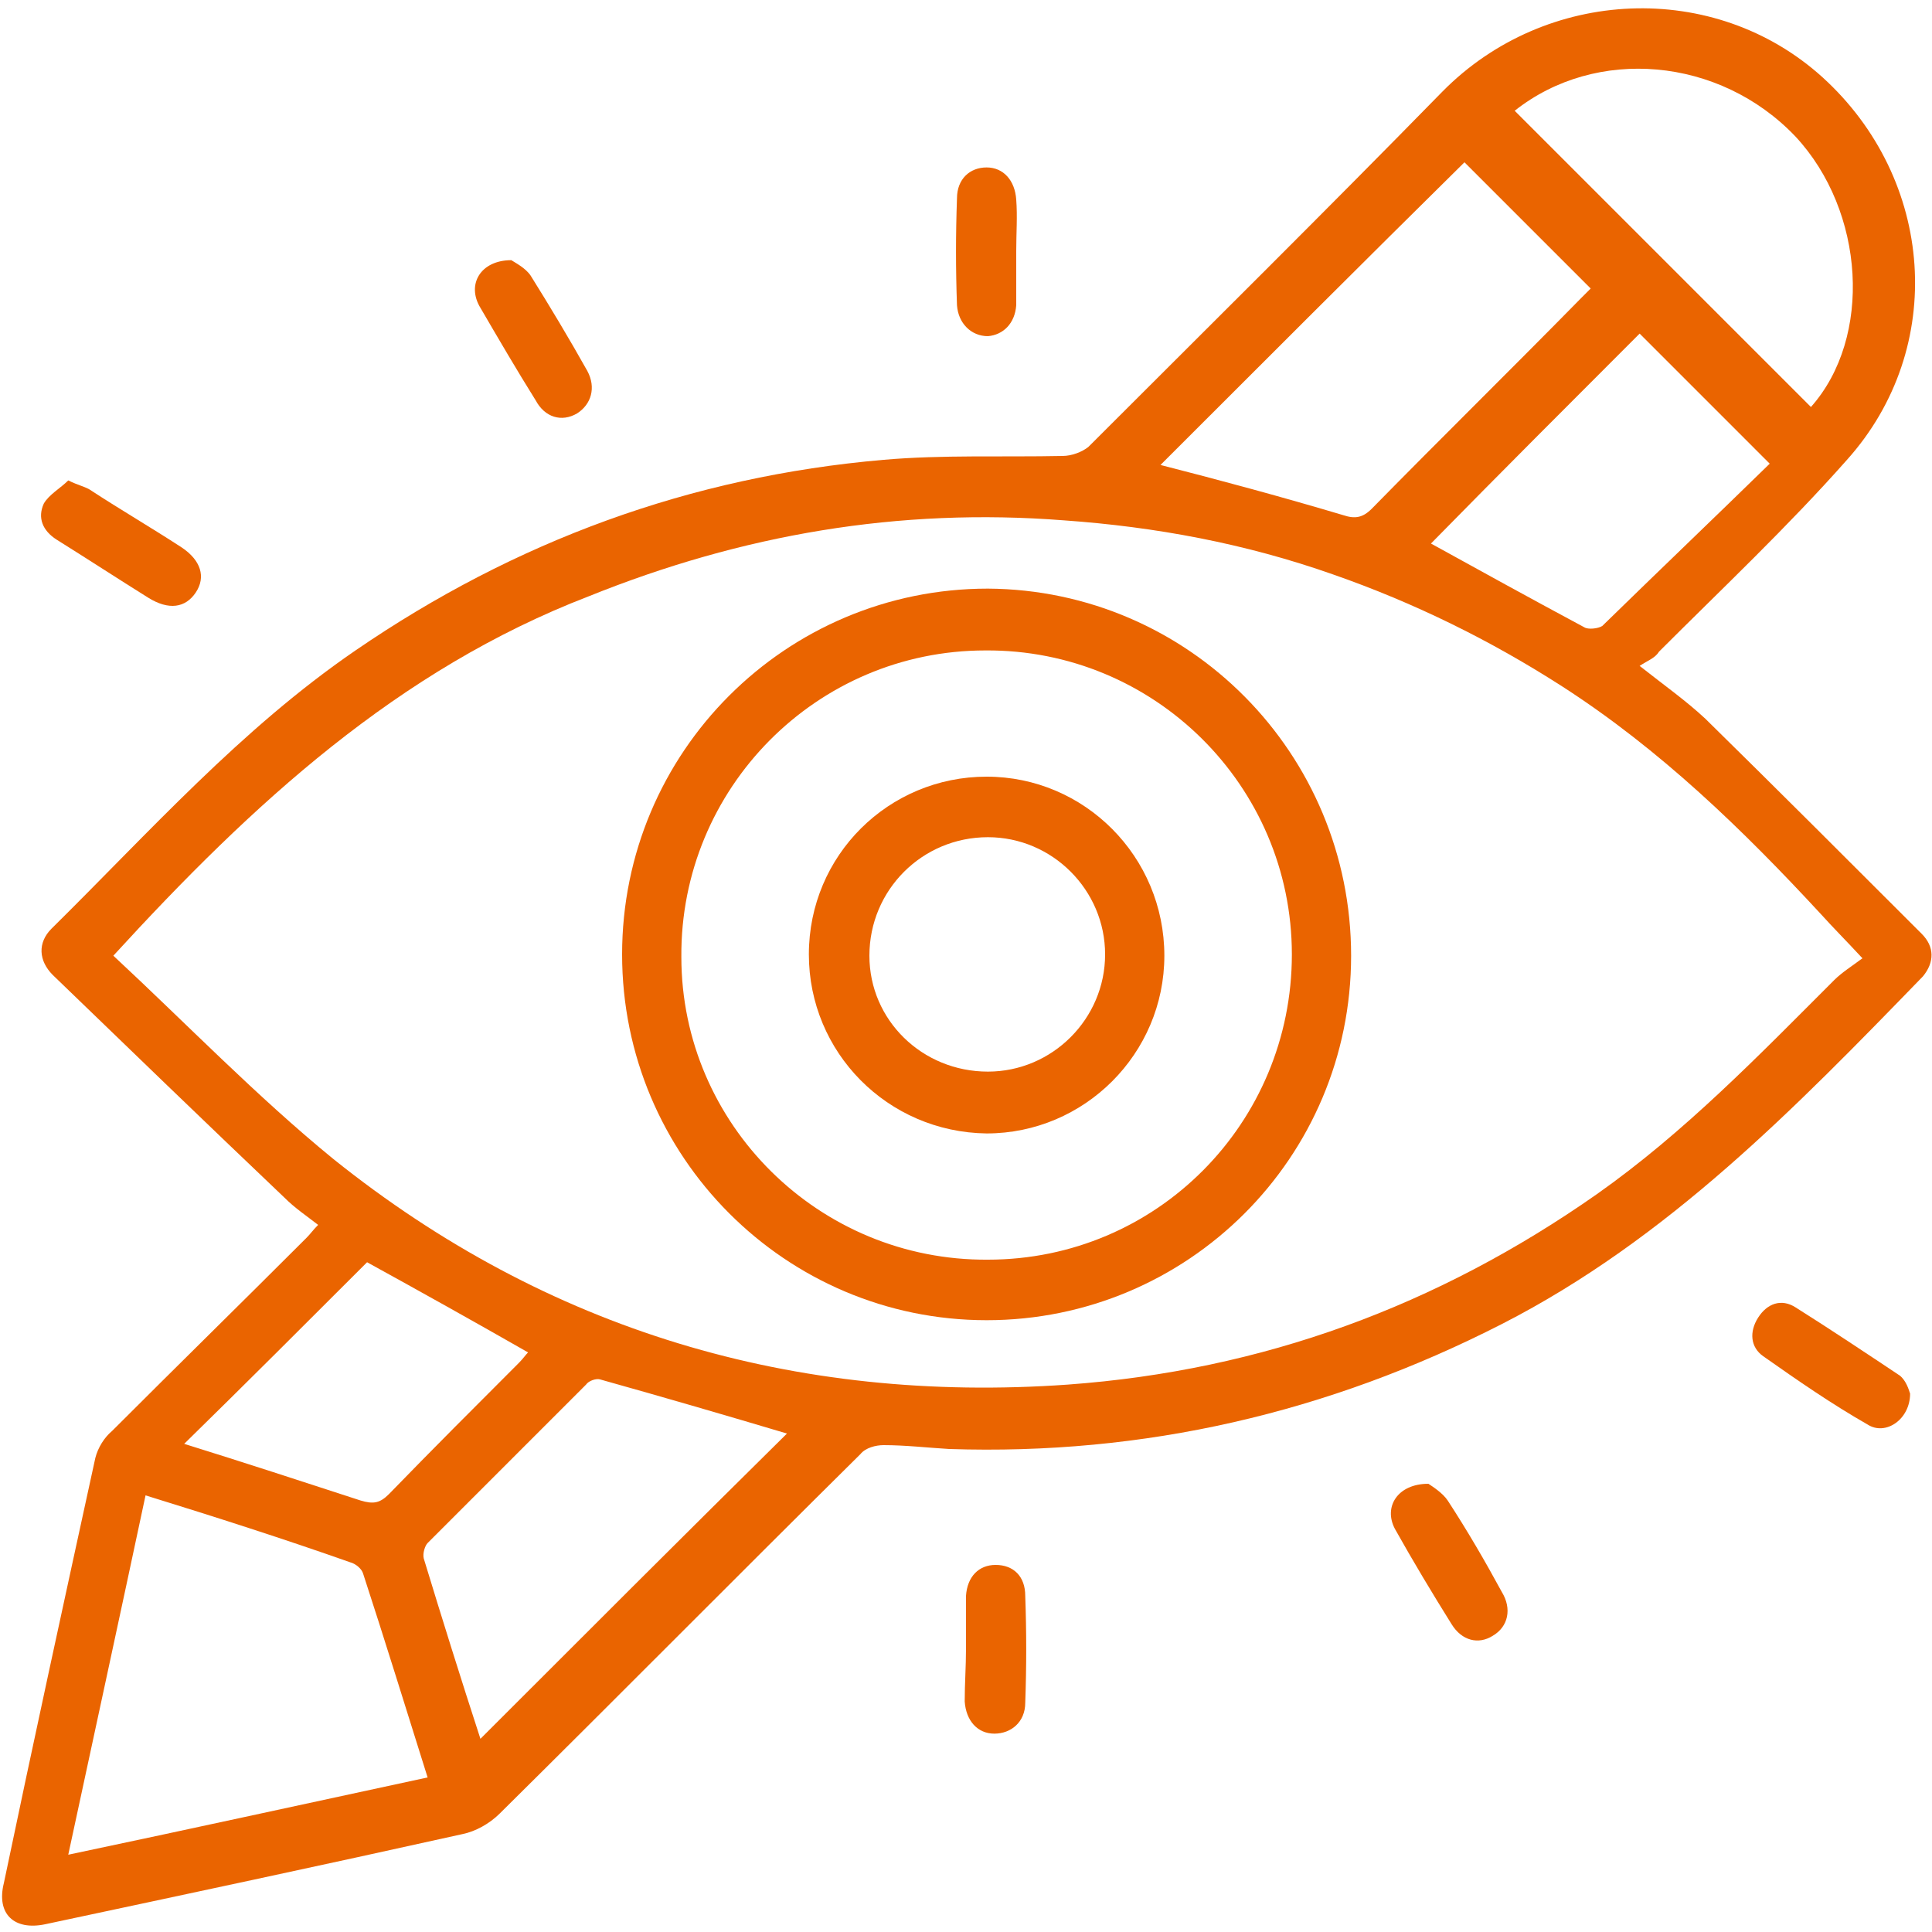
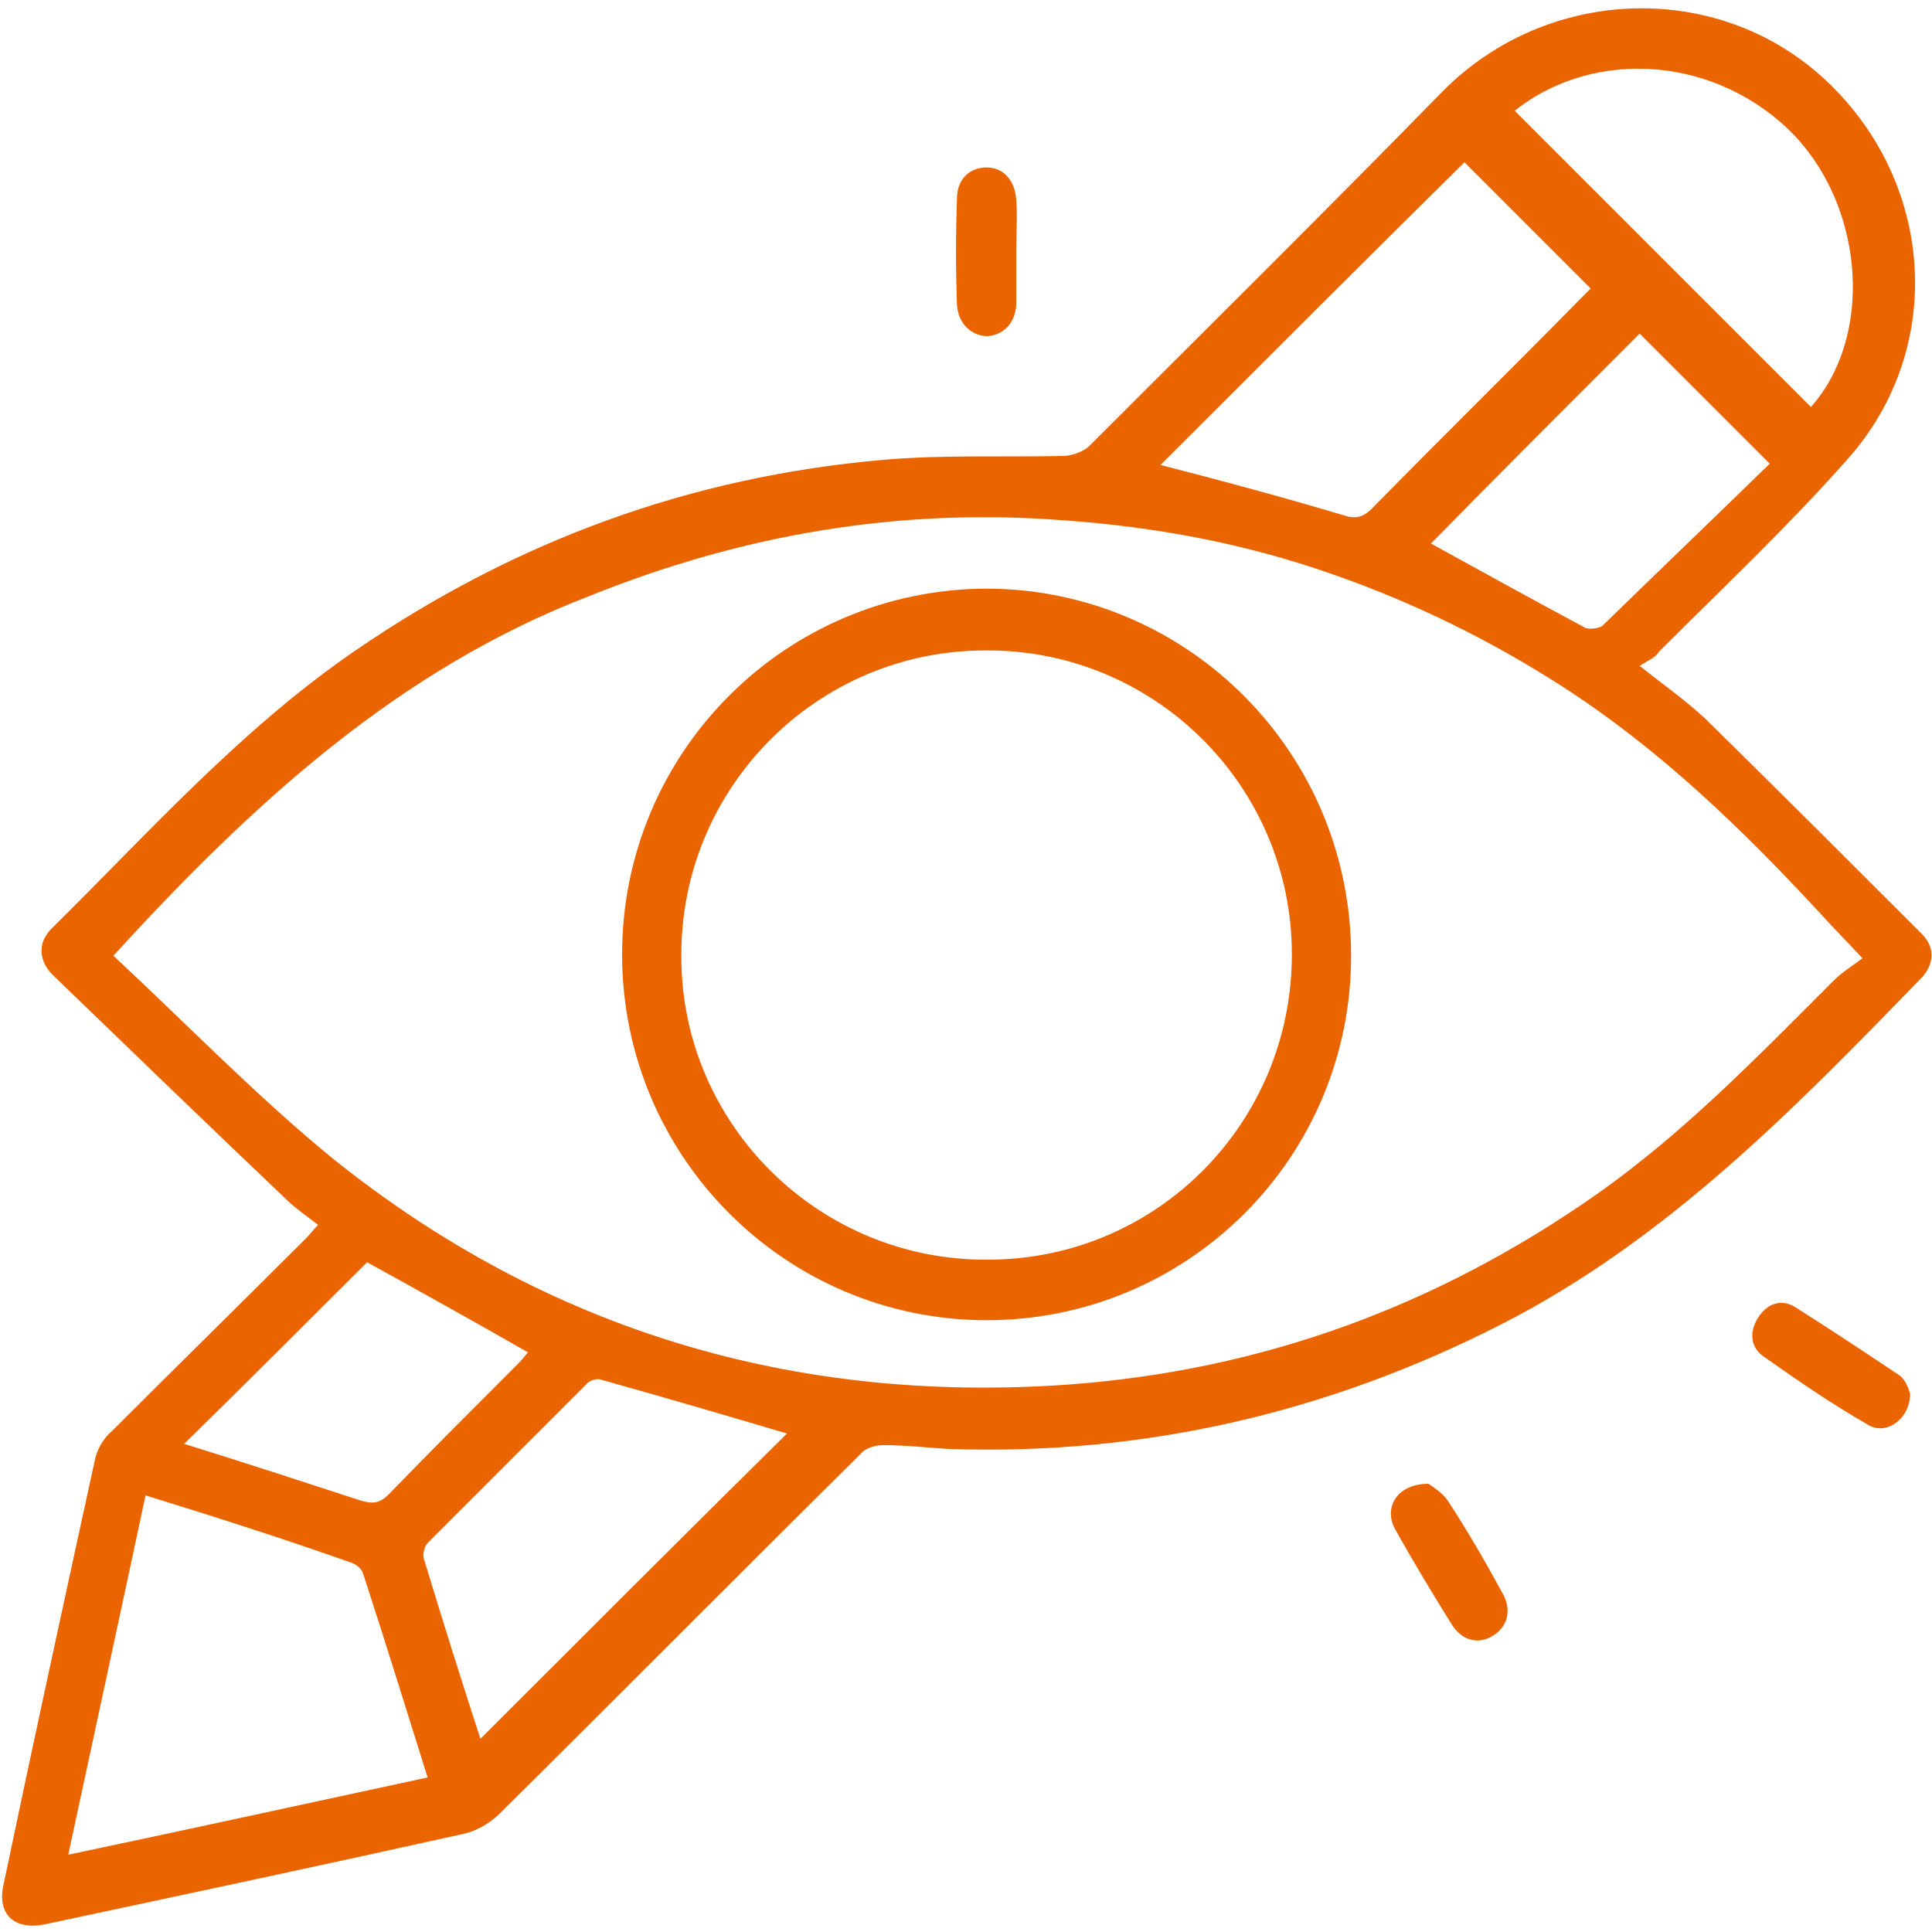
<svg xmlns="http://www.w3.org/2000/svg" version="1.1" id="Layer_1" x="0px" y="0px" viewBox="0 0 150 150" style="enable-background:new 0 0 150 150;" xml:space="preserve">
  <style type="text/css">
	.st0{fill:#EA6400;}
</style>
  <path class="st0" d="M127.3,51.7c1.9,1.5,3.6,2.7,5.1,4.1c5.6,5.5,11.2,11.1,16.8,16.7c1,1,1,2.2,0.1,3.3  c-9.9,10.2-19.8,20.4-32.7,27c-13.5,6.9-27.8,10.2-42.9,9.7c-1.7-0.1-3.4-0.3-5.1-0.3c-0.6,0-1.4,0.2-1.8,0.7  c-9.4,9.3-18.7,18.7-28,27.9c-0.8,0.8-1.9,1.4-2.9,1.6c-10.8,2.4-21.6,4.7-32.4,7c-2.4,0.5-3.8-0.8-3.2-3.2c2.3-11,4.7-22,7.1-33  c0.2-0.8,0.7-1.6,1.3-2.1c5-5,10.1-10,15.1-15c0.3-0.3,0.5-0.6,0.9-1c-0.9-0.7-1.8-1.3-2.6-2.1c-6.2-5.9-12.1-11.6-18-17.3  C3,74.6,2.9,73.2,4,72.1c7.6-7.5,14.7-15.5,23.6-21.6C40,42,53.6,37,68.6,35.7c4.6-0.4,9.2-0.2,13.9-0.3c0.7,0,1.5-0.3,2-0.7  c9.2-9.2,18.4-18.3,27.5-27.6c8-8.1,21.1-8.7,29.5-1.1c8.7,7.9,9.7,21,1.9,29.7c-4.6,5.2-9.7,10-14.6,14.9  C128.5,51.1,127.9,51.3,127.3,51.7L127.3,51.7z M8.8,74.2c5.7,5.3,11.1,10.9,17.1,15.8c16.6,13.3,35.8,19,57,17.5  c15.1-1.1,28.7-6.1,41.1-14.8c6.8-4.8,12.5-10.7,18.4-16.6c0.6-0.6,1.4-1.1,2.2-1.7c-1.3-1.4-2.3-2.4-3.2-3.4  c-6.1-6.6-12.5-12.8-20.1-17.7c-5.6-3.6-11.5-6.5-17.8-8.7c-6.8-2.4-13.8-3.7-20.9-4.2c-12.8-1-25,1.1-36.9,5.9  C30.9,52,19.6,62.4,8.8,74.2L8.8,74.2z M11.3,116.1c-2,9.4-4,18.6-6,27.9c9.5-2,18.6-4,27.9-6c-1.7-5.4-3.3-10.6-5-15.8  c-0.1-0.4-0.6-0.8-1-0.9C22.1,119.5,16.8,117.8,11.3,116.1L11.3,116.1z M90.1,36.1c4.7,1.2,9.5,2.5,14.2,3.9  c0.9,0.3,1.5,0.2,2.2-0.5c5.4-5.5,10.9-10.9,16.3-16.4c0.3-0.3,0.6-0.6,0.7-0.7c-3.4-3.4-6.7-6.7-9.8-9.8  C105.9,20.3,97.9,28.3,90.1,36.1L90.1,36.1z M37.3,135c8.1-8.1,16-16,23.8-23.7c-4.7-1.4-9.5-2.8-14.5-4.2c-0.3-0.1-0.9,0.1-1.1,0.4  c-4.1,4.1-8.2,8.2-12.3,12.3c-0.2,0.2-0.4,0.8-0.3,1.2C34.3,125.6,35.8,130.4,37.3,135z M117.6,8.6c7.7,7.7,15.4,15.4,23,23  c4.8-5.4,4.2-15.2-1.2-21C133.5,4.4,123.9,3.6,117.6,8.6z M137.4,36c-3.8-3.8-7.1-7.1-10.1-10.1c-5.4,5.4-10.9,10.9-16.2,16.3  c3.8,2.1,7.8,4.3,11.9,6.5c0.3,0.2,1.1,0.1,1.4-0.1C128.7,44.4,133.1,40.2,137.4,36z M28.5,98c-4.7,4.7-9.4,9.4-14.2,14.1  c4.5,1.4,9.1,2.9,13.7,4.4c1,0.3,1.5,0.2,2.2-0.5c3.3-3.4,6.7-6.8,10.1-10.2c0.3-0.3,0.5-0.6,0.7-0.8C36.8,102.6,32.5,100.2,28.5,98  L28.5,98z" />
-   <path class="st0" d="M5.3,37.3c0.8,0.4,1.4,0.5,1.8,0.8c2.3,1.5,4.7,2.9,7,4.4c1.5,1,1.9,2.3,1.1,3.5c-0.8,1.2-2.1,1.4-3.7,0.4  c-2.4-1.5-4.7-3-7.1-4.5c-1.1-0.7-1.5-1.7-1-2.8C3.8,38.4,4.7,37.9,5.3,37.3L5.3,37.3z" />
  <path class="st0" d="M148.3,108.2c0,2-1.9,3.3-3.3,2.4c-2.8-1.6-5.4-3.4-8.1-5.3c-1-0.7-1.1-1.9-0.4-3c0.7-1.1,1.8-1.5,2.9-0.8  c2.7,1.7,5.4,3.5,8.1,5.3C148,107.2,148.2,107.9,148.3,108.2L148.3,108.2z" />
  <path class="st0" d="M110.9,115.2c0.3,0.2,1.1,0.7,1.5,1.3c1.5,2.3,2.9,4.7,4.2,7.1c0.8,1.3,0.5,2.7-0.7,3.4  c-1.1,0.7-2.4,0.4-3.2-0.9c-1.5-2.4-3-4.9-4.4-7.4C107.4,117,108.5,115.2,110.9,115.2z" />
-   <path class="st0" d="M39.7,20.2c0.3,0.2,1.1,0.6,1.5,1.2c1.5,2.4,3,4.9,4.4,7.4c0.7,1.3,0.3,2.6-0.8,3.3c-1.2,0.7-2.5,0.3-3.2-1  c-1.5-2.4-2.9-4.8-4.3-7.2C36.2,22.1,37.3,20.2,39.7,20.2z" />
-   <path class="st0" d="M75,128c0-1.4,0-2.7,0-4.1c0.1-1.5,1-2.4,2.3-2.4c1.4,0,2.3,0.9,2.3,2.4c0.1,2.8,0.1,5.5,0,8.3  c0,1.5-1.1,2.4-2.4,2.4s-2.2-1-2.3-2.5C74.9,130.7,75,129.4,75,128z" />
  <path class="st0" d="M78.9,19.5c0,1.4,0,2.8,0,4.2c-0.1,1.4-1,2.3-2.2,2.4c-1.3,0-2.3-1-2.4-2.4c-0.1-2.8-0.1-5.5,0-8.3  c0-1.5,1-2.4,2.3-2.4s2.2,1,2.3,2.5C79,16.8,78.9,18.1,78.9,19.5z" />
  <path class="st0" d="M104.9,74.2c0,15.7-12.7,28.3-28.3,28.3S48.3,89.8,48.3,74.1S61,45.7,76.7,45.7  C92.3,45.8,104.9,58.5,104.9,74.2L104.9,74.2z M76.5,50.5c-13.1,0-23.7,10.7-23.6,23.8c0,13,10.7,23.6,23.8,23.5  c13.1,0,23.6-10.6,23.6-23.7C100.3,61,89.6,50.4,76.5,50.5L76.5,50.5z" />
-   <path class="st0" d="M62.8,74.1c0-7.7,6.2-13.8,13.8-13.8s13.8,6.2,13.8,13.9c0,7.6-6.2,13.8-13.8,13.8  C68.9,87.9,62.8,81.7,62.8,74.1L62.8,74.1z M76.7,83.2c5,0,9.1-4.1,9.1-9.1S81.7,65,76.7,65c-5.1,0-9.2,4.1-9.2,9.2  C67.5,79.2,71.6,83.2,76.7,83.2L76.7,83.2z" />
</svg>